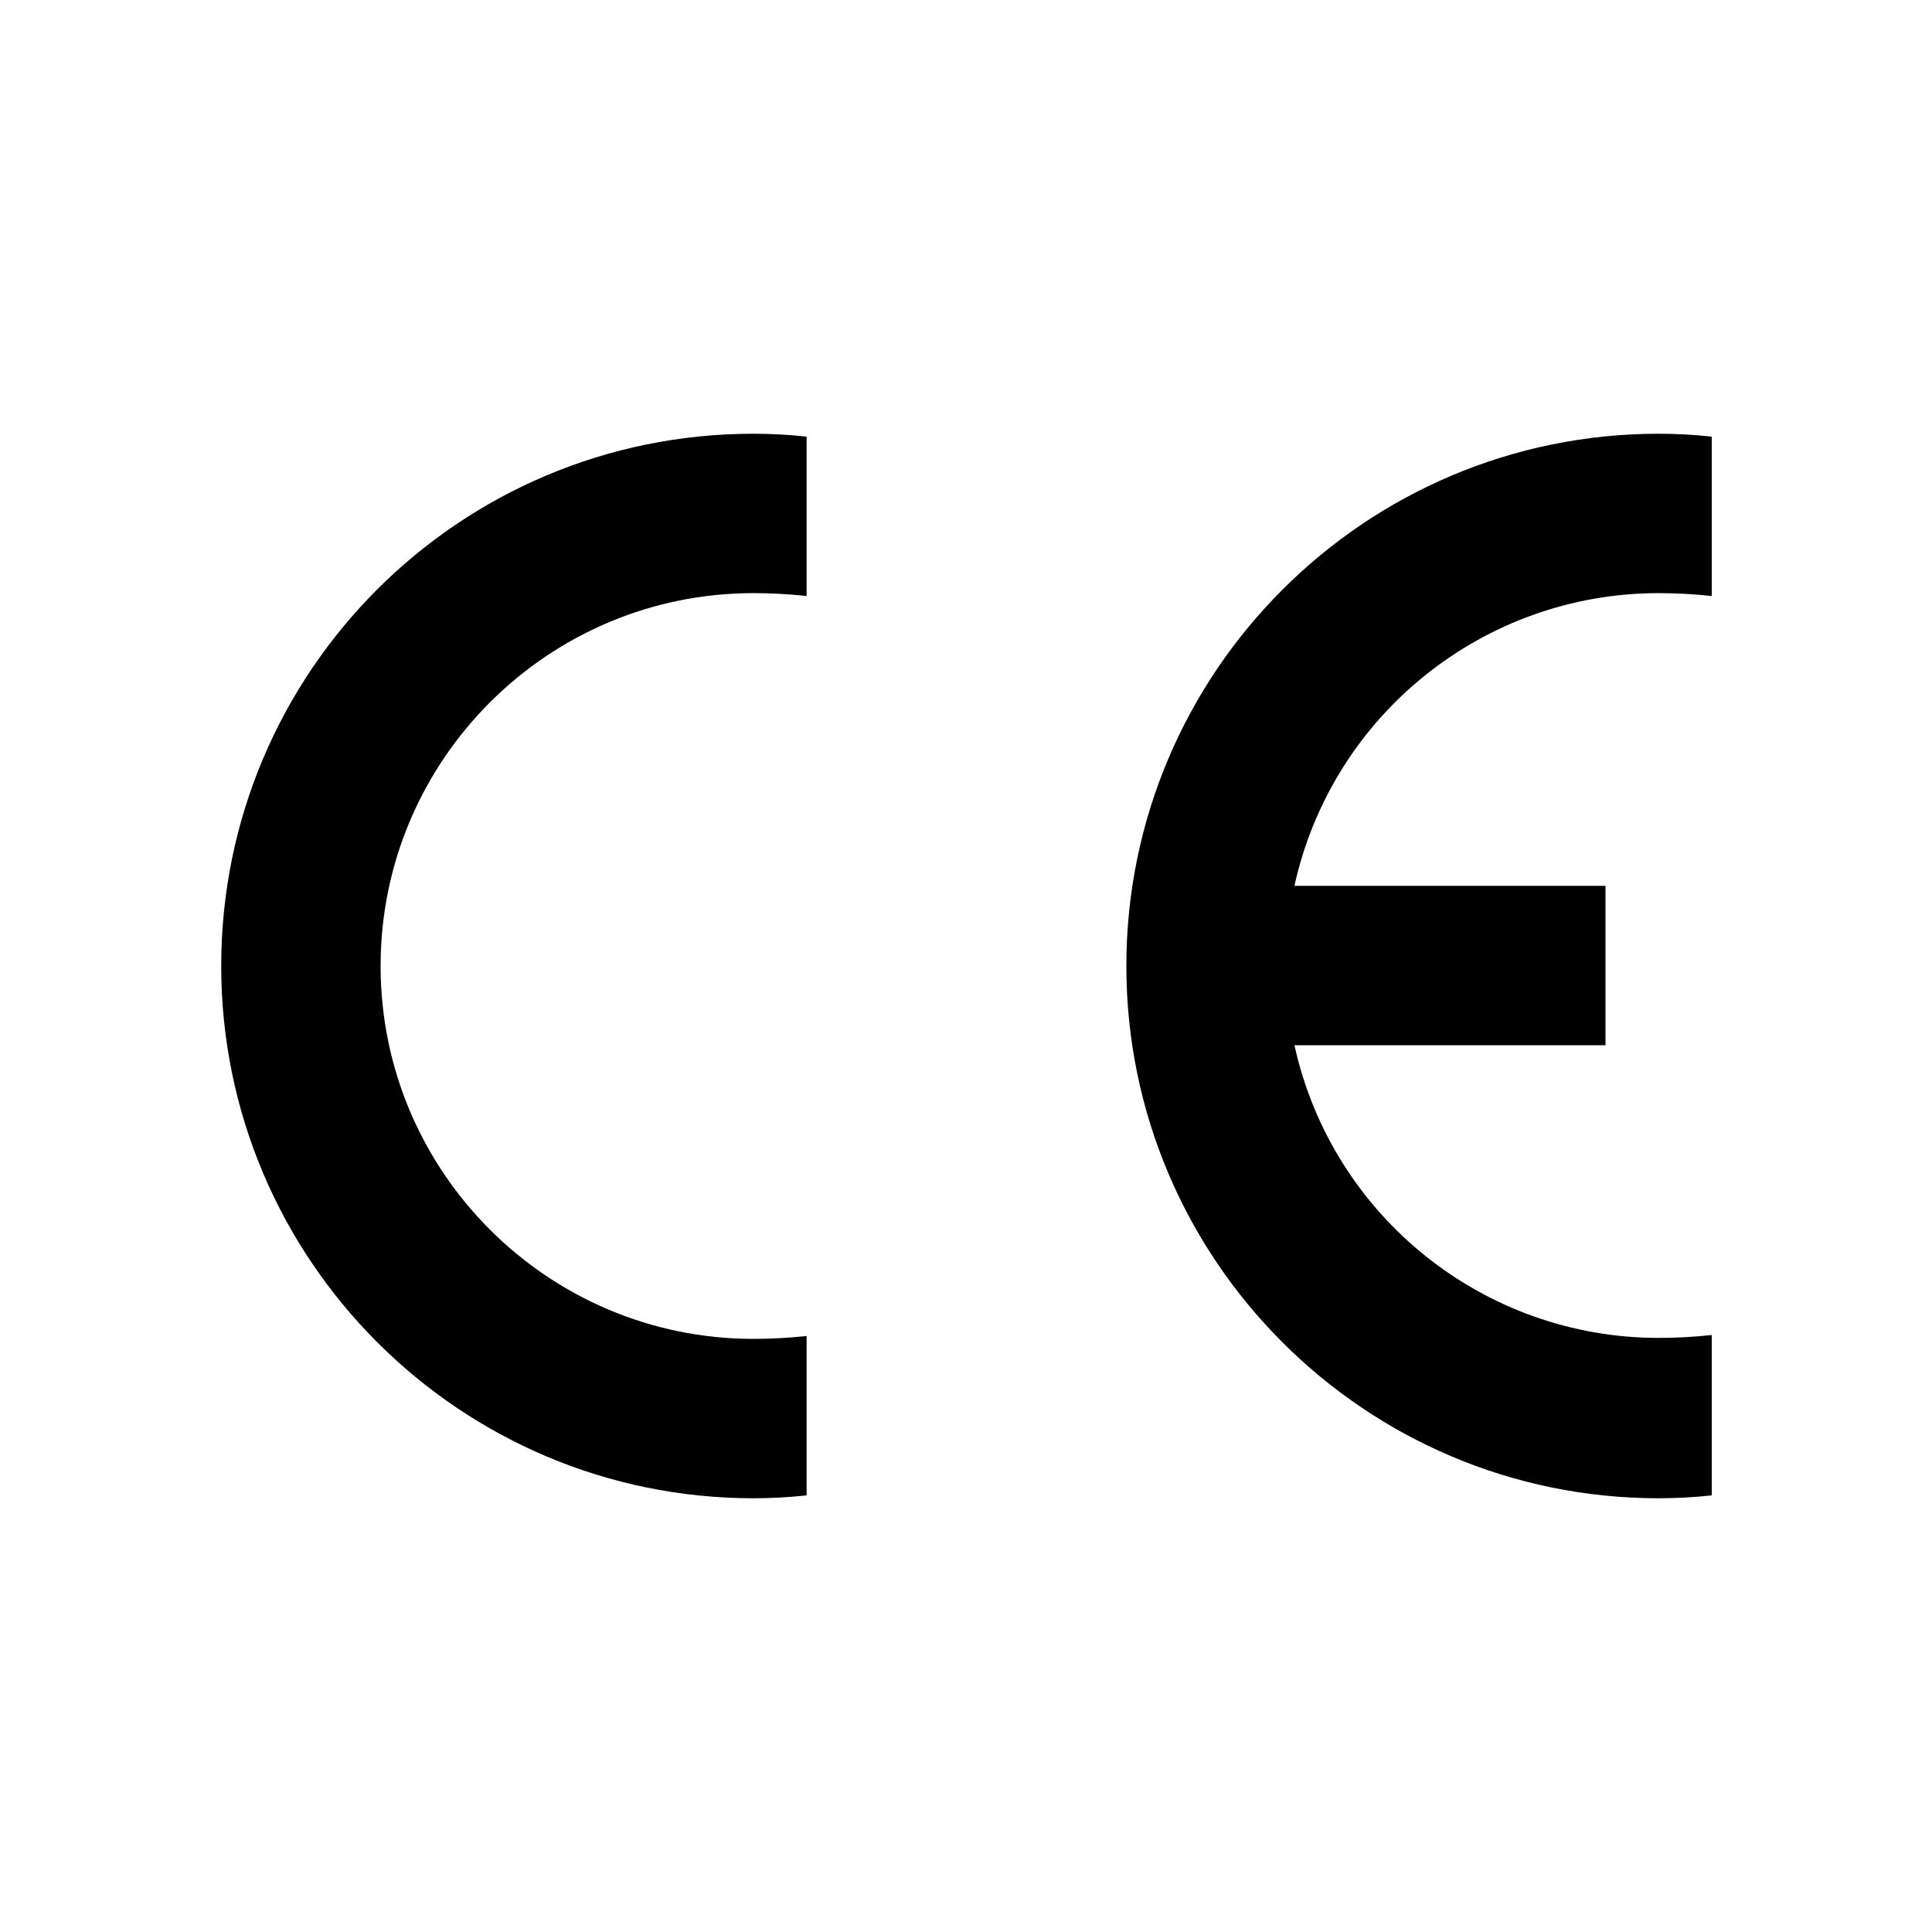
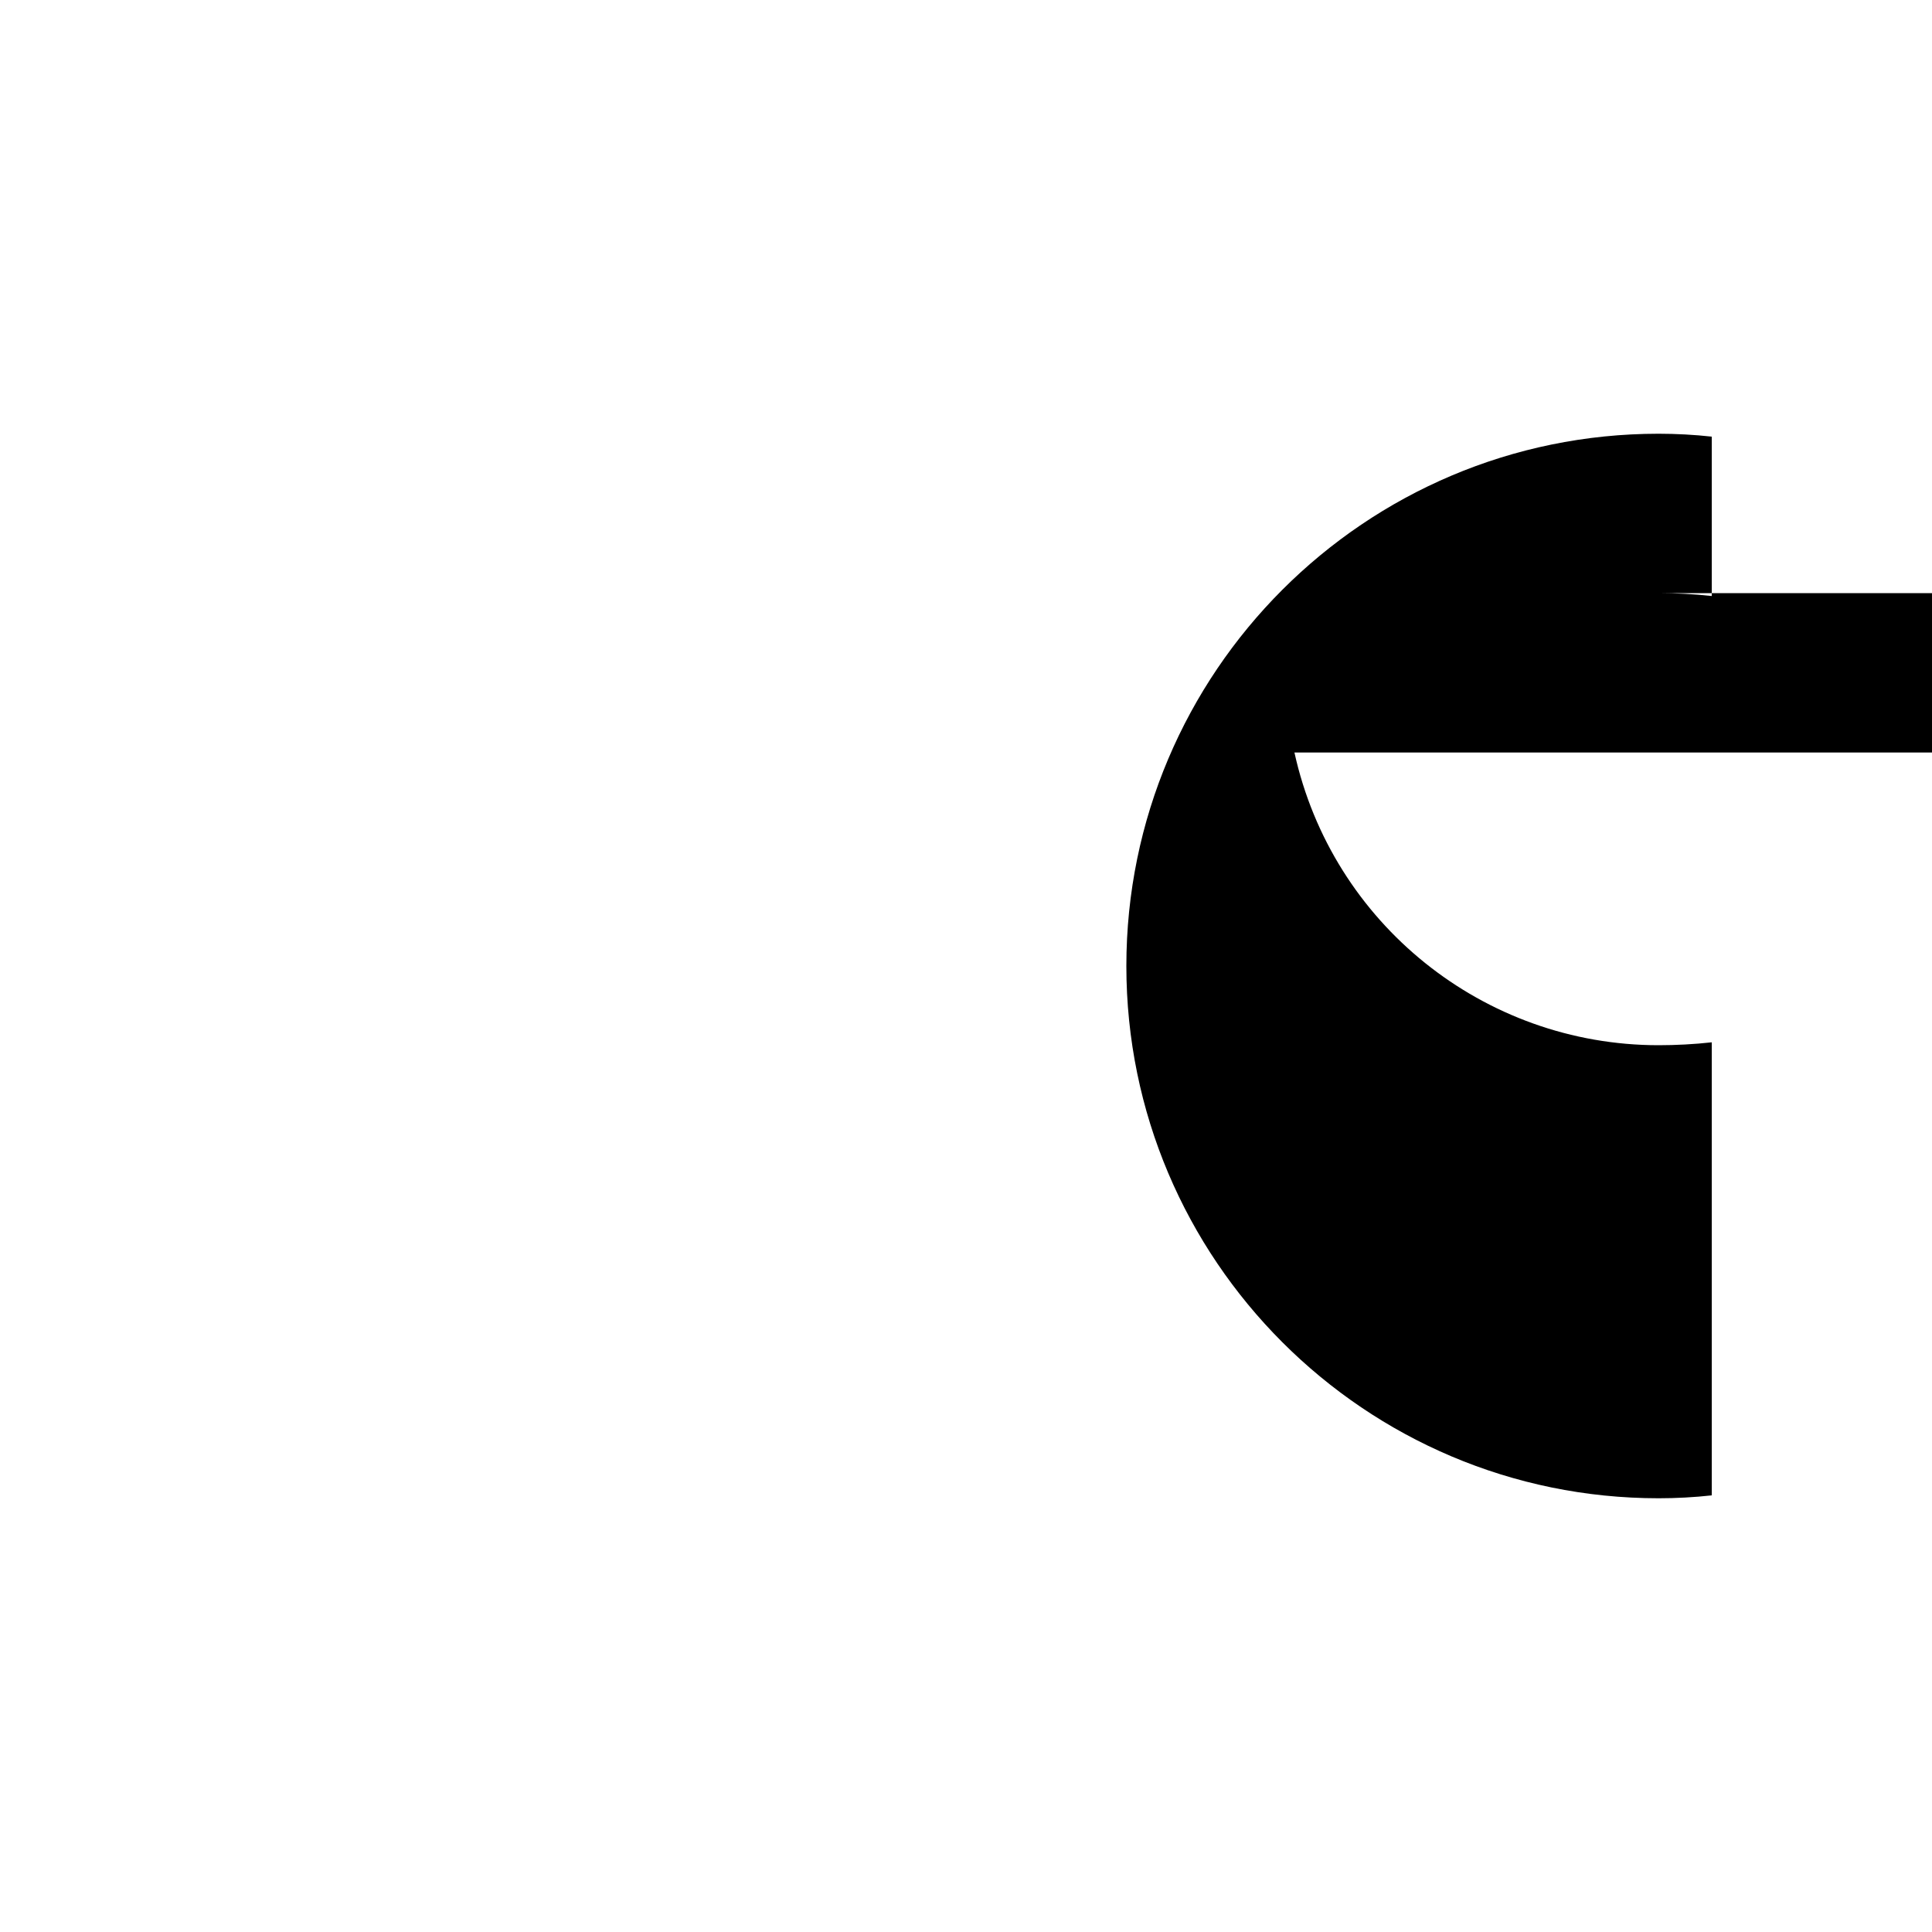
<svg xmlns="http://www.w3.org/2000/svg" version="1.1" id="Ebene_1" x="0px" y="0px" viewBox="0 0 200 200" style="enable-background:new 0 0 200 200;" xml:space="preserve">
  <style type="text/css">
	.st0{fill-rule:evenodd;clip-rule:evenodd;}
</style>
  <script />
  <g>
-     <path class="st0" d="M83.5,154.8c-1.8,0.2-3.7,0.3-5.5,0.3c-30.4,0-55.1-24.7-55.1-55.1S47.5,44.9,78,44.9c1.8,0,3.7,0.1,5.5,0.3   v16.5c-1.8-0.2-3.7-0.3-5.5-0.3c-21.3,0-38.6,17.3-38.6,38.6s17.3,38.6,38.6,38.6c1.8,0,3.7-0.1,5.5-0.3V154.8z" />
-     <path class="st0" d="M177.2,154.8c-1.8,0.2-3.7,0.3-5.5,0.3c-30.4,0-55.1-24.7-55.1-55.1s24.7-55.1,55.1-55.1   c1.8,0,3.7,0.1,5.5,0.3v16.5c-1.8-0.2-3.7-0.3-5.5-0.3c-18.1,0-33.8,12.6-37.7,30.3h32.2v16.5H134c3.9,17.7,19.6,30.3,37.7,30.3   c1.8,0,3.7-0.1,5.5-0.3V154.8z" />
+     <path class="st0" d="M177.2,154.8c-1.8,0.2-3.7,0.3-5.5,0.3c-30.4,0-55.1-24.7-55.1-55.1s24.7-55.1,55.1-55.1   c1.8,0,3.7,0.1,5.5,0.3v16.5c-1.8-0.2-3.7-0.3-5.5-0.3h32.2v16.5H134c3.9,17.7,19.6,30.3,37.7,30.3   c1.8,0,3.7-0.1,5.5-0.3V154.8z" />
  </g>
  <script />
</svg>